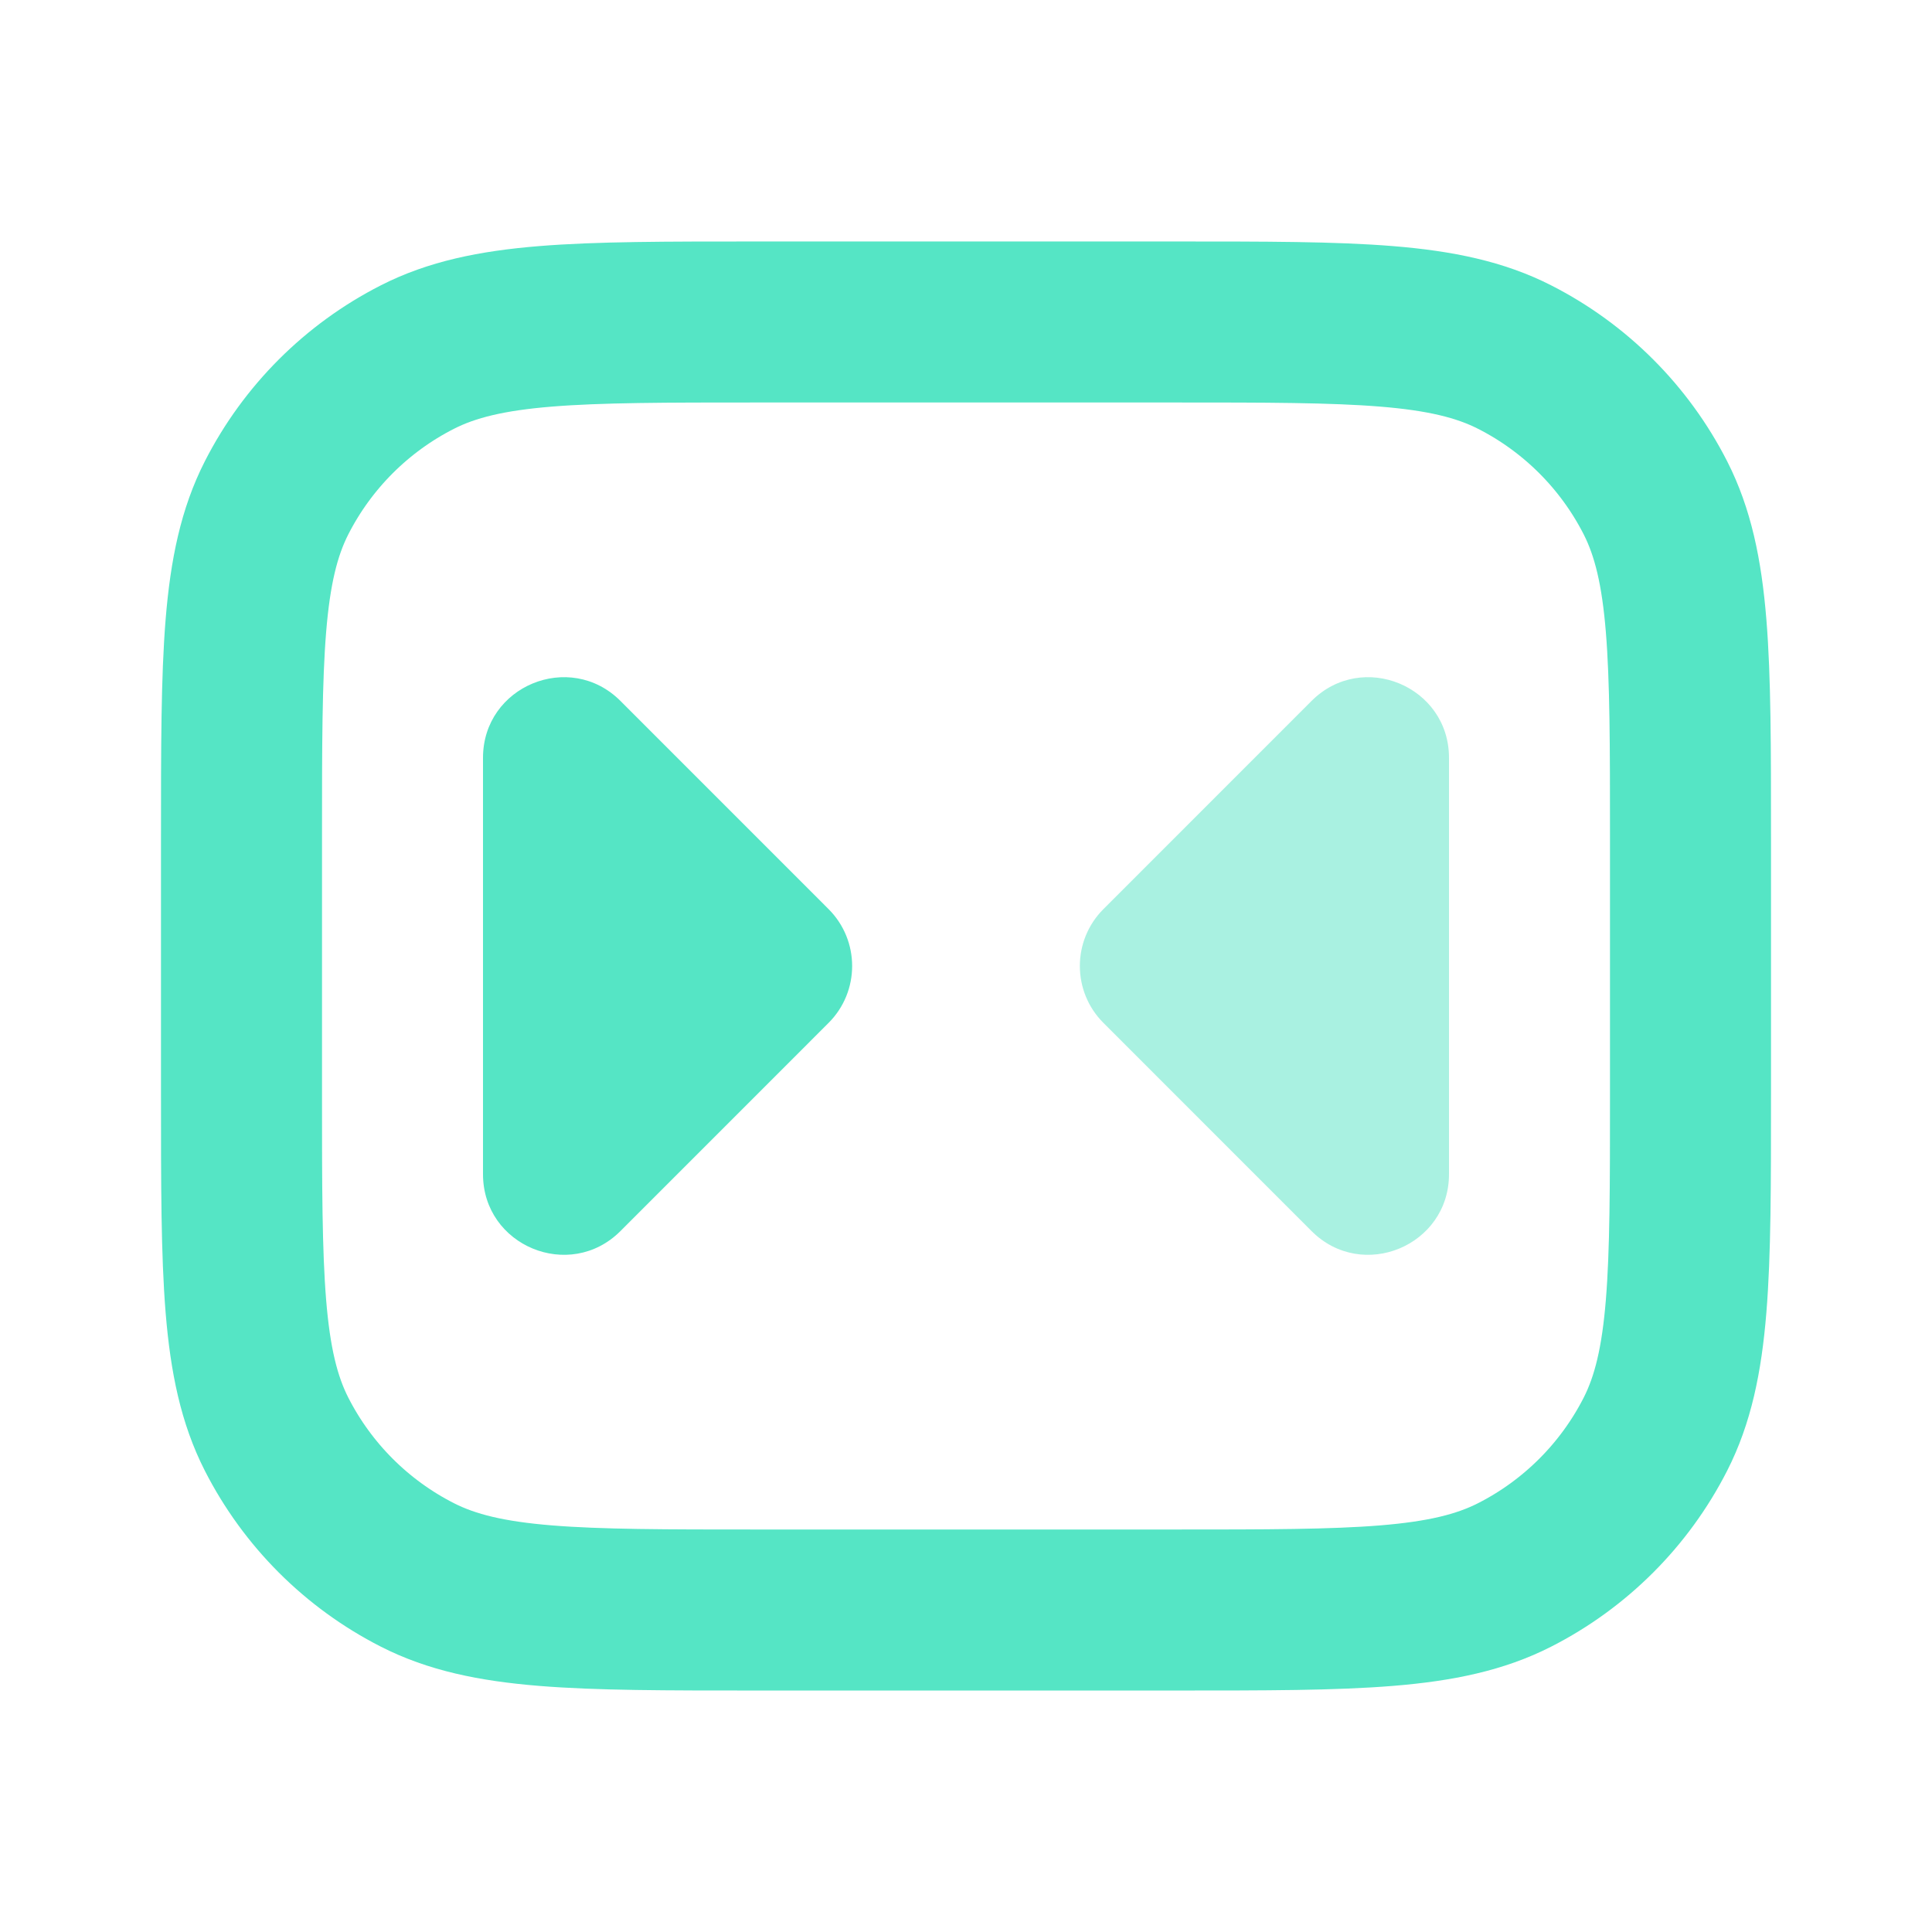
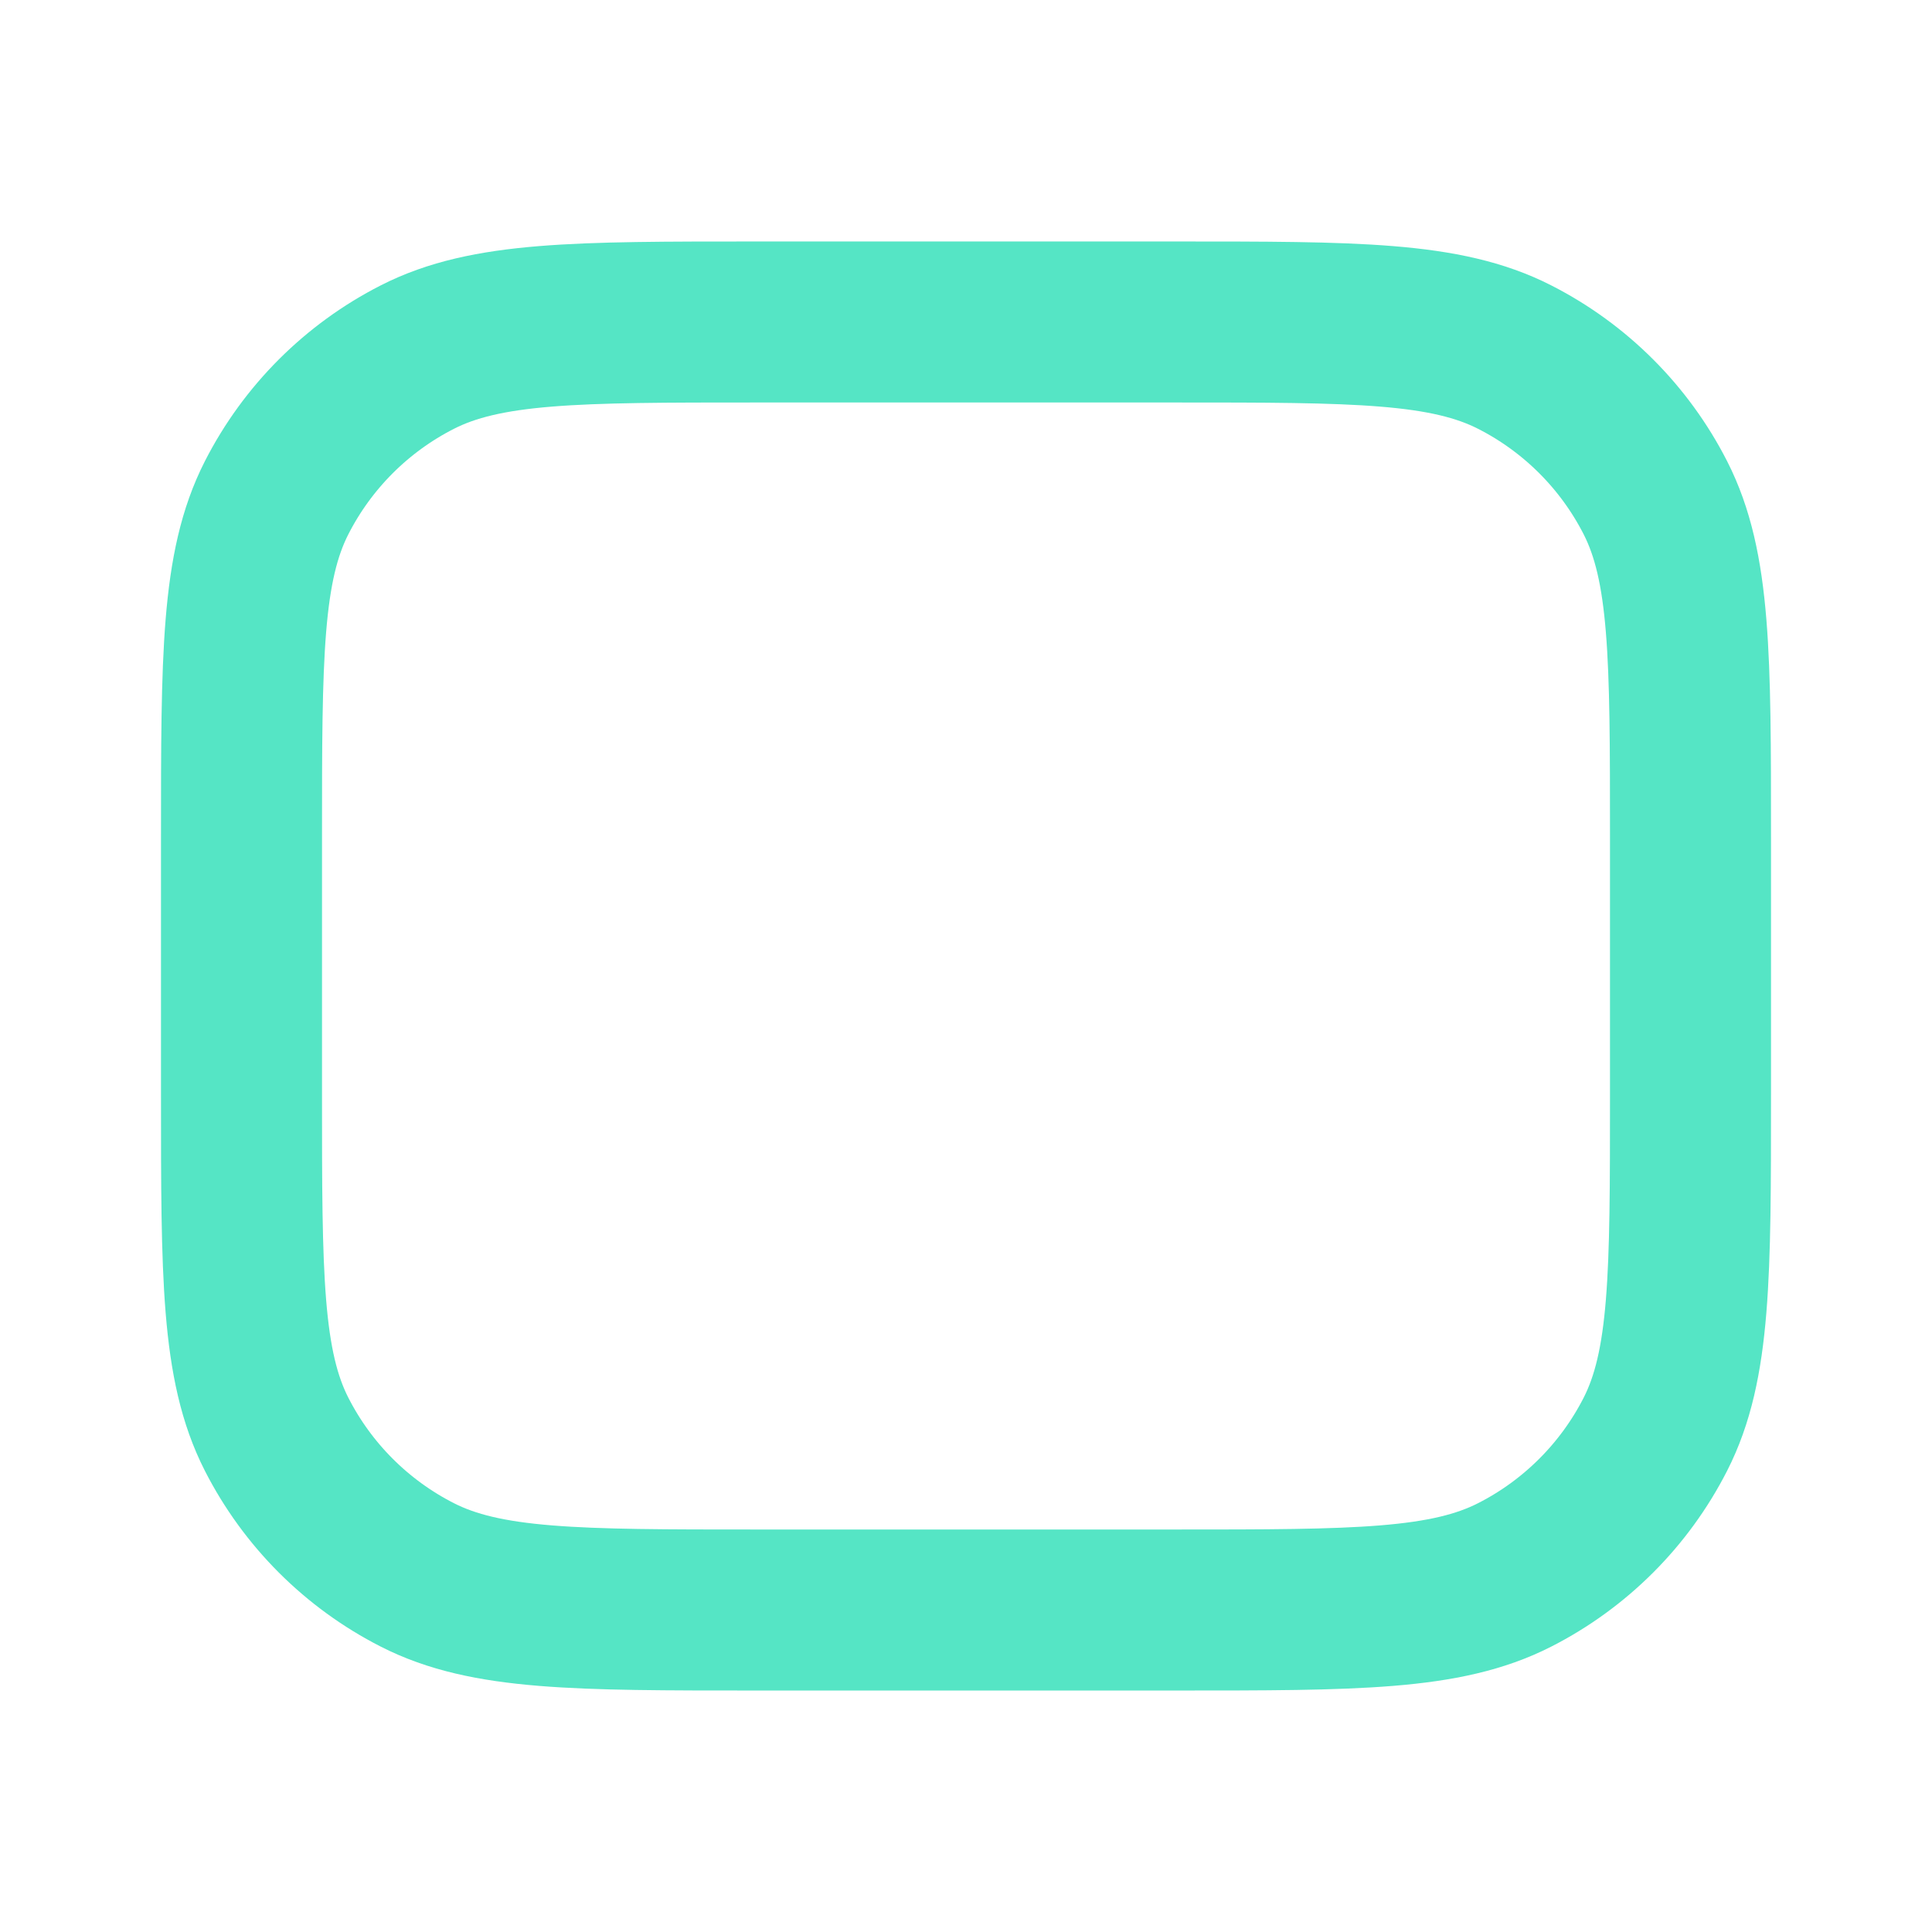
<svg xmlns="http://www.w3.org/2000/svg" width="44" height="44" viewBox="0 0 44 44" fill="none">
  <path d="M38.5 24.933V19.067C38.5 14.96 38.5 12.906 37.701 11.337C36.998 9.958 35.876 8.836 34.496 8.133C32.927 7.333 30.874 7.333 26.767 7.333H21.083H17.233C13.126 7.333 11.073 7.333 9.504 8.133C8.124 8.836 7.002 9.958 6.299 11.337C5.5 12.906 5.5 14.96 5.5 19.067V24.933C5.5 29.04 5.5 31.094 6.299 32.663C7.002 34.042 8.124 35.164 9.504 35.867C11.073 36.667 13.126 36.667 17.233 36.667H21.083H26.767C30.874 36.667 32.927 36.667 34.496 35.867C35.876 35.164 36.998 34.042 37.701 32.663C38.5 31.094 38.5 29.04 38.5 24.933Z" stroke="#55E5C5" stroke-width="3.667" stroke-linecap="round" />
-   <path d="M18.87 20.704C19.586 21.42 19.586 22.58 18.87 23.296L14.13 28.037C12.975 29.192 11 28.374 11 26.741L11 17.259C11 15.626 12.975 14.808 14.13 15.963L18.87 20.704Z" fill="#55E5C5" />
-   <path opacity="0.5" d="M25.13 23.296C24.414 22.58 24.414 21.42 25.13 20.704L29.87 15.963C31.025 14.808 33 15.626 33 17.259L33 26.741C33 28.374 31.025 29.192 29.87 28.037L25.13 23.296Z" fill="#55E5C5" />
</svg>